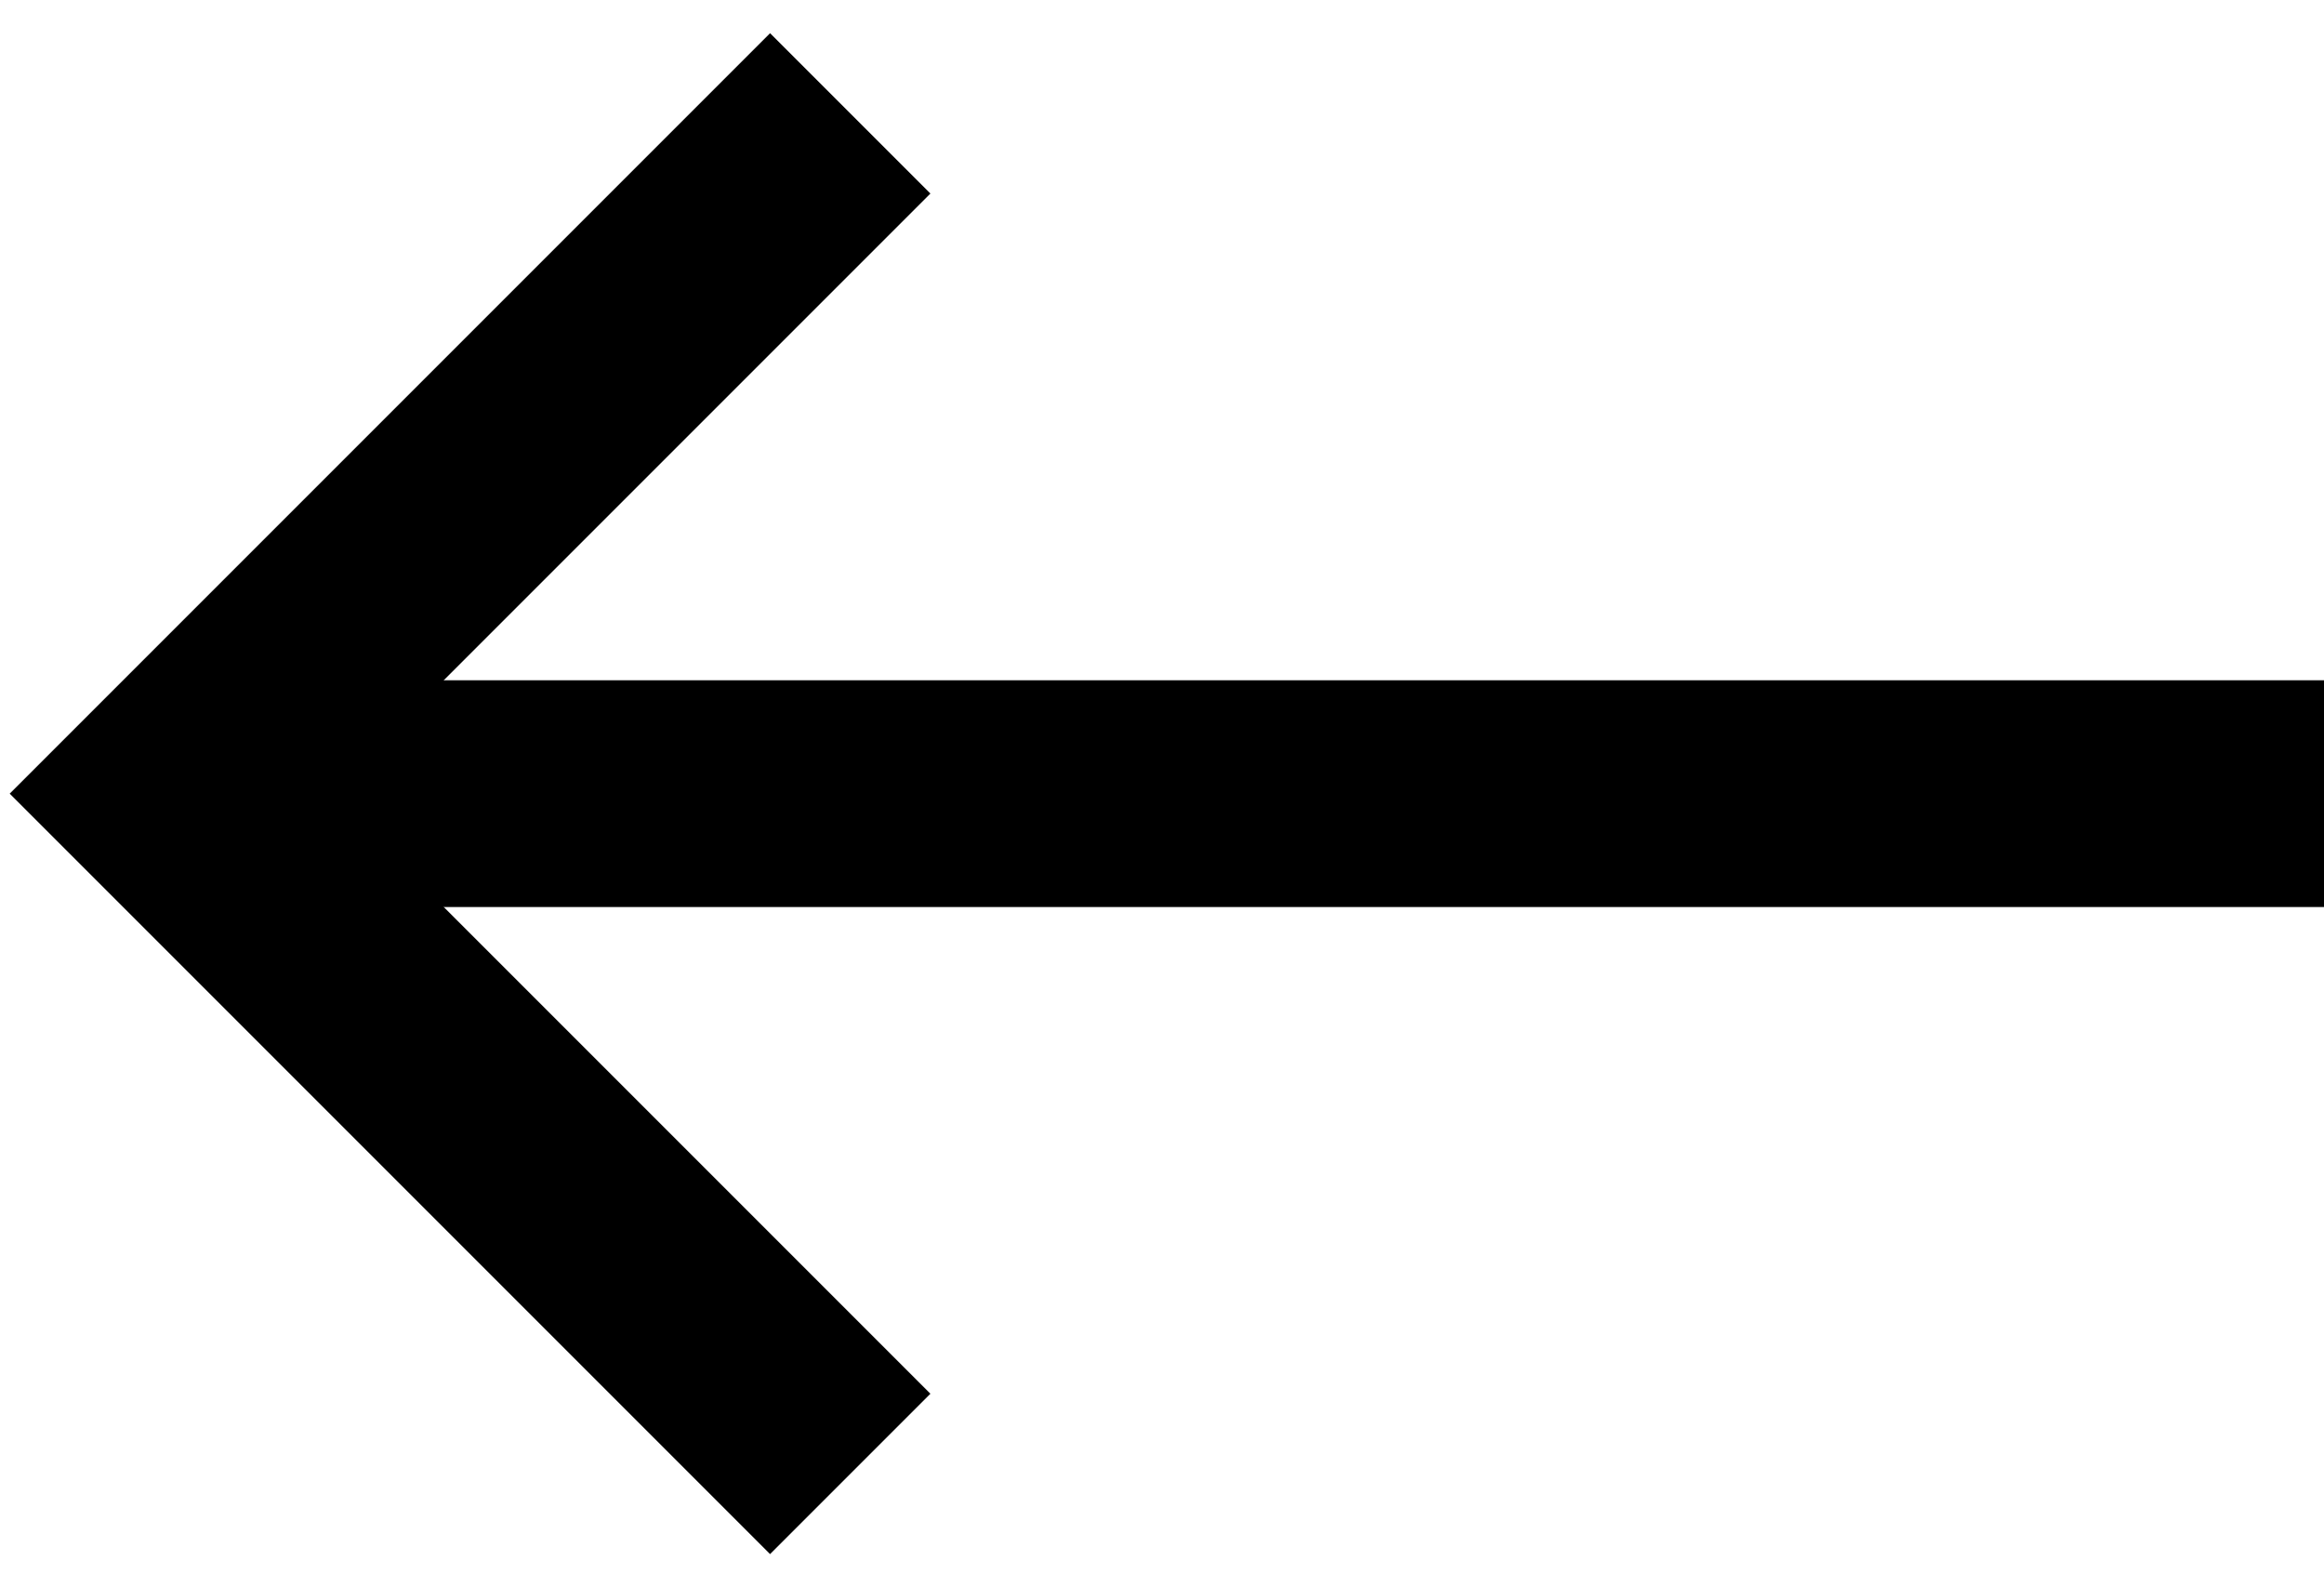
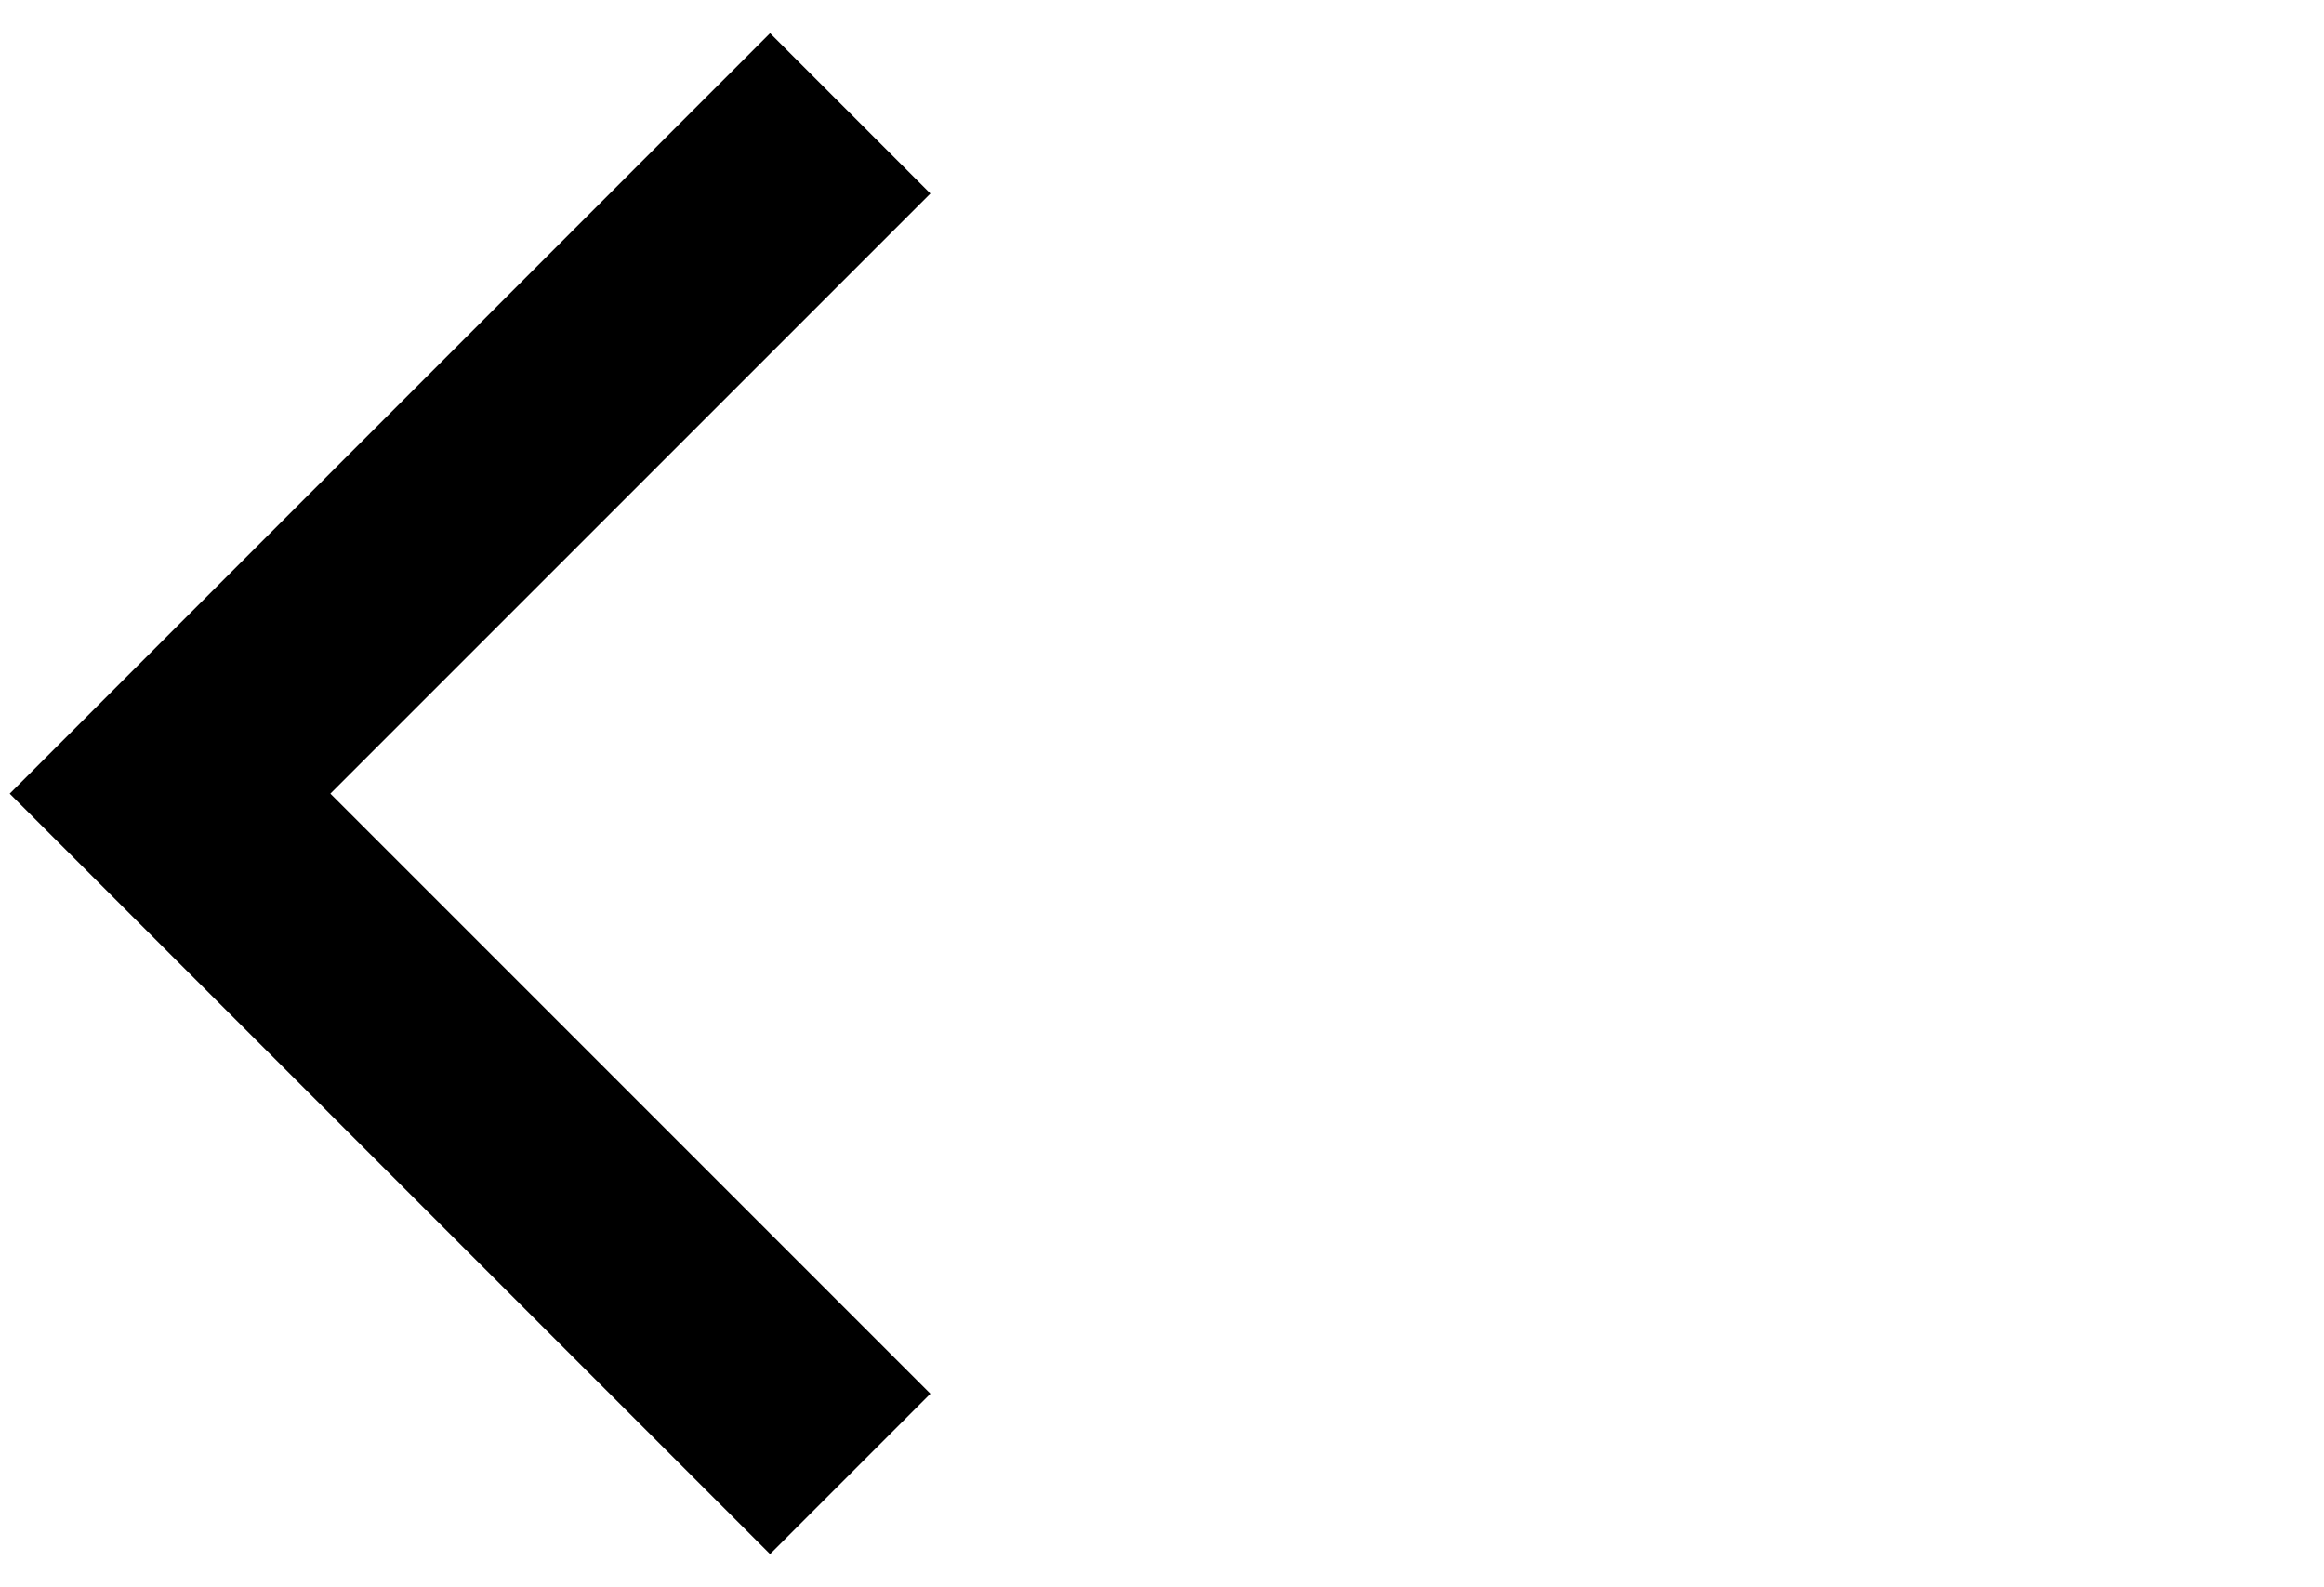
<svg xmlns="http://www.w3.org/2000/svg" width="41px" height="28px" viewBox="0 0 41 28" version="1.1">
  <title>arrow-left</title>
  <g id="Symbols" stroke="none" stroke-width="1" fill="none" fill-rule="evenodd" opacity="1">
    <g id="Controls/Arrow/Left/Disable" transform="translate(0, -6)" stroke="#000000" stroke-width="4">
      <g id="arrow-left" transform="translate(22, 20) scale(-1, 1) translate(-22, -20) translate(3, 8)">
        <polyline id="Path" transform="translate(32, 12) rotate(90) translate(-32, -12) " points="20 18 32 6 44 18" />
-         <line x1="0" y1="12" x2="36" y2="12" id="Path-10" />
      </g>
    </g>
  </g>
</svg>